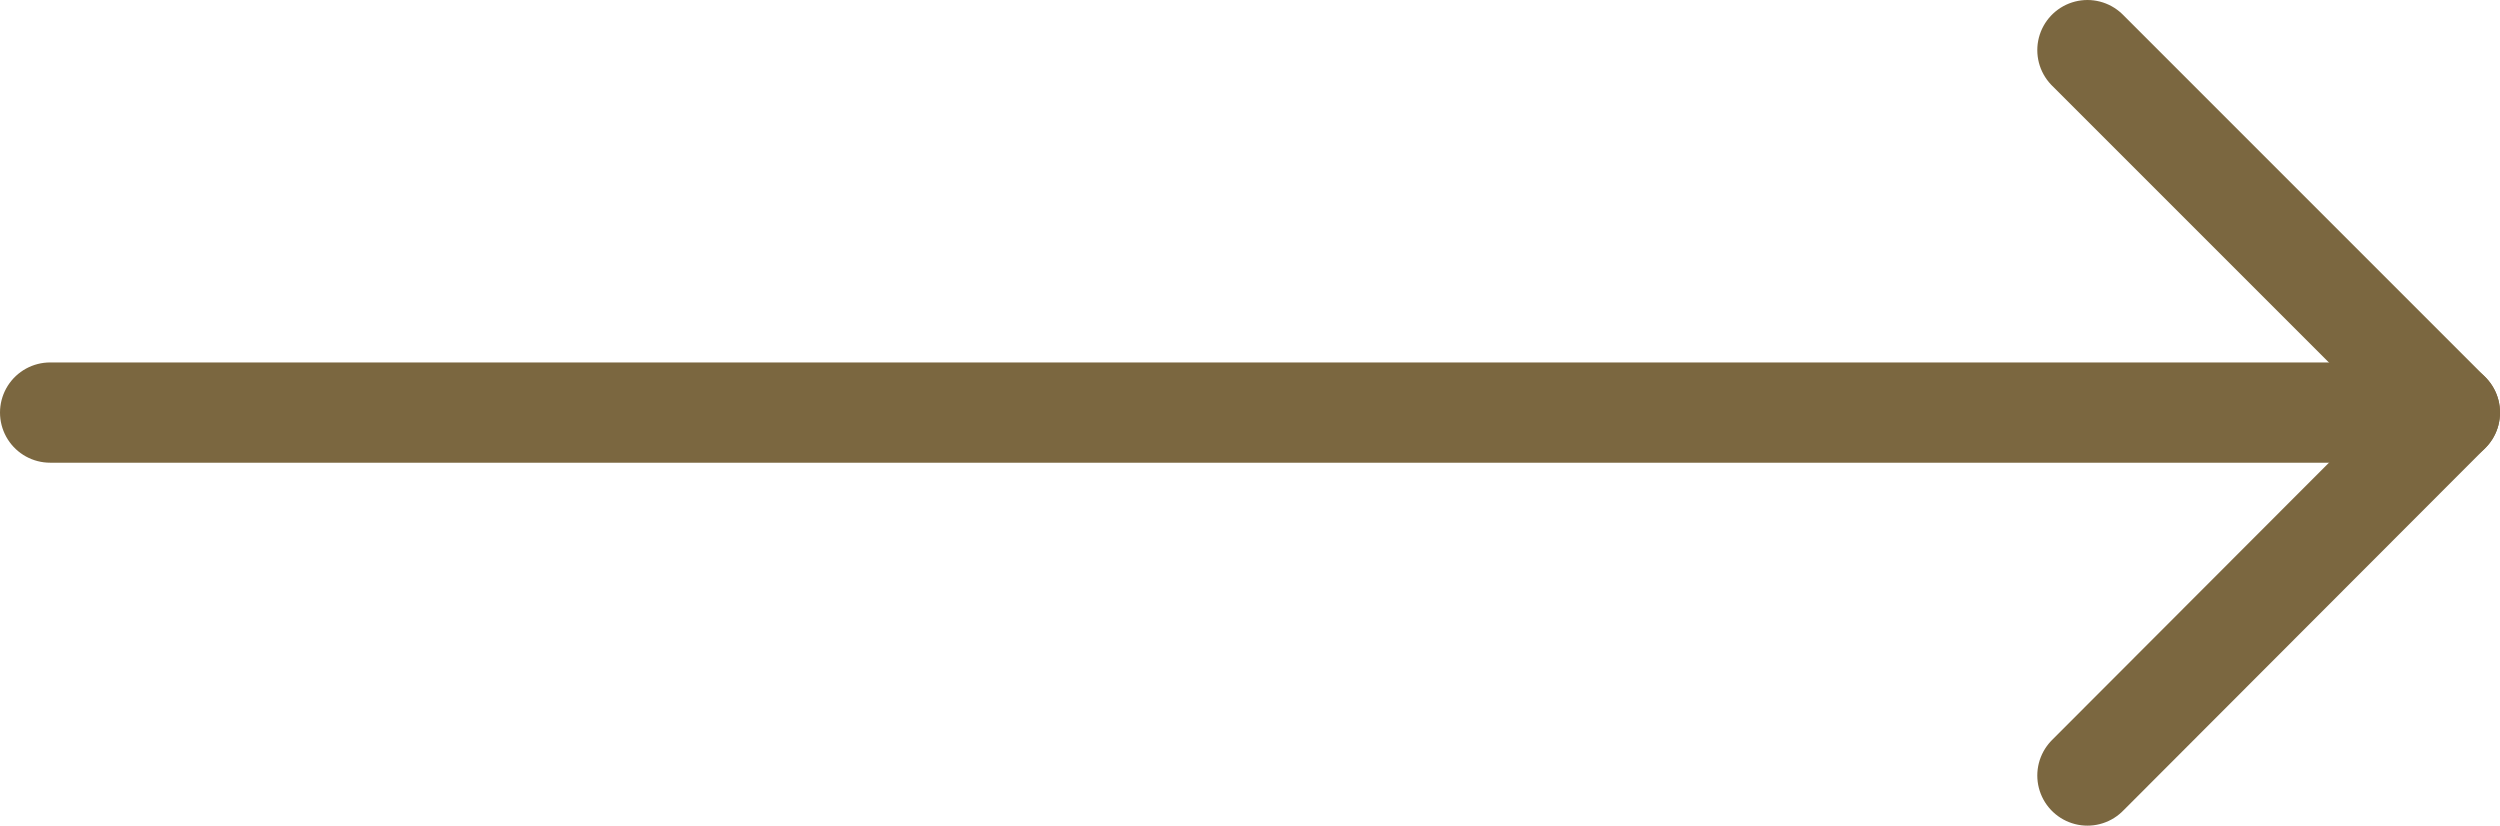
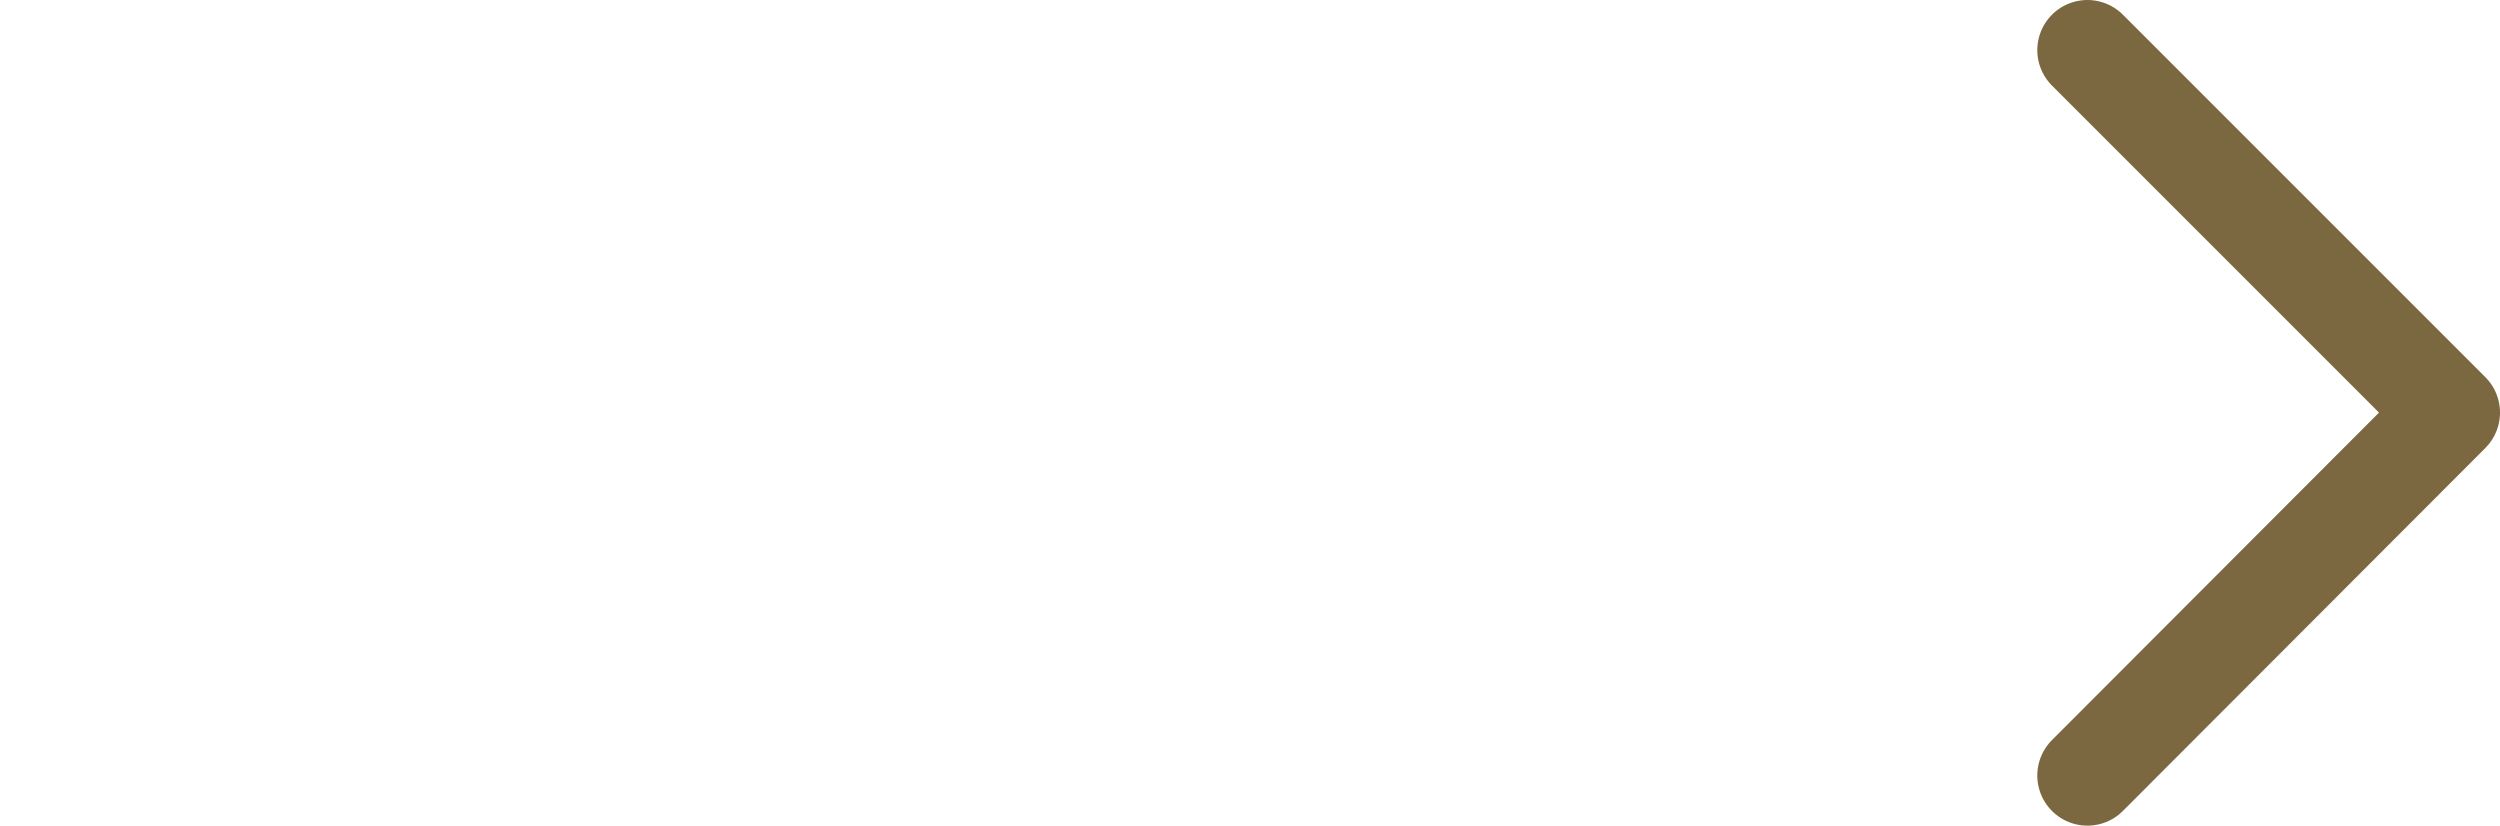
<svg xmlns="http://www.w3.org/2000/svg" id="Layer_2" data-name="Layer 2" viewBox="0 0 49.87 16.47">
  <defs>
    <style> .cls-1 { fill: #fff; } .cls-1, .cls-2 { stroke: #7b6740; stroke-linecap: round; stroke-linejoin: round; stroke-width: 2px; } .cls-2 { fill: none; } </style>
  </defs>
  <g id="Layer_1-2" data-name="Layer 1">
-     <line class="cls-1" x1="1" y1="8.23" x2="48.87" y2="8.23" />
    <polyline class="cls-2" points="41.64 1 48.87 8.23 41.64 15.47" />
  </g>
</svg>